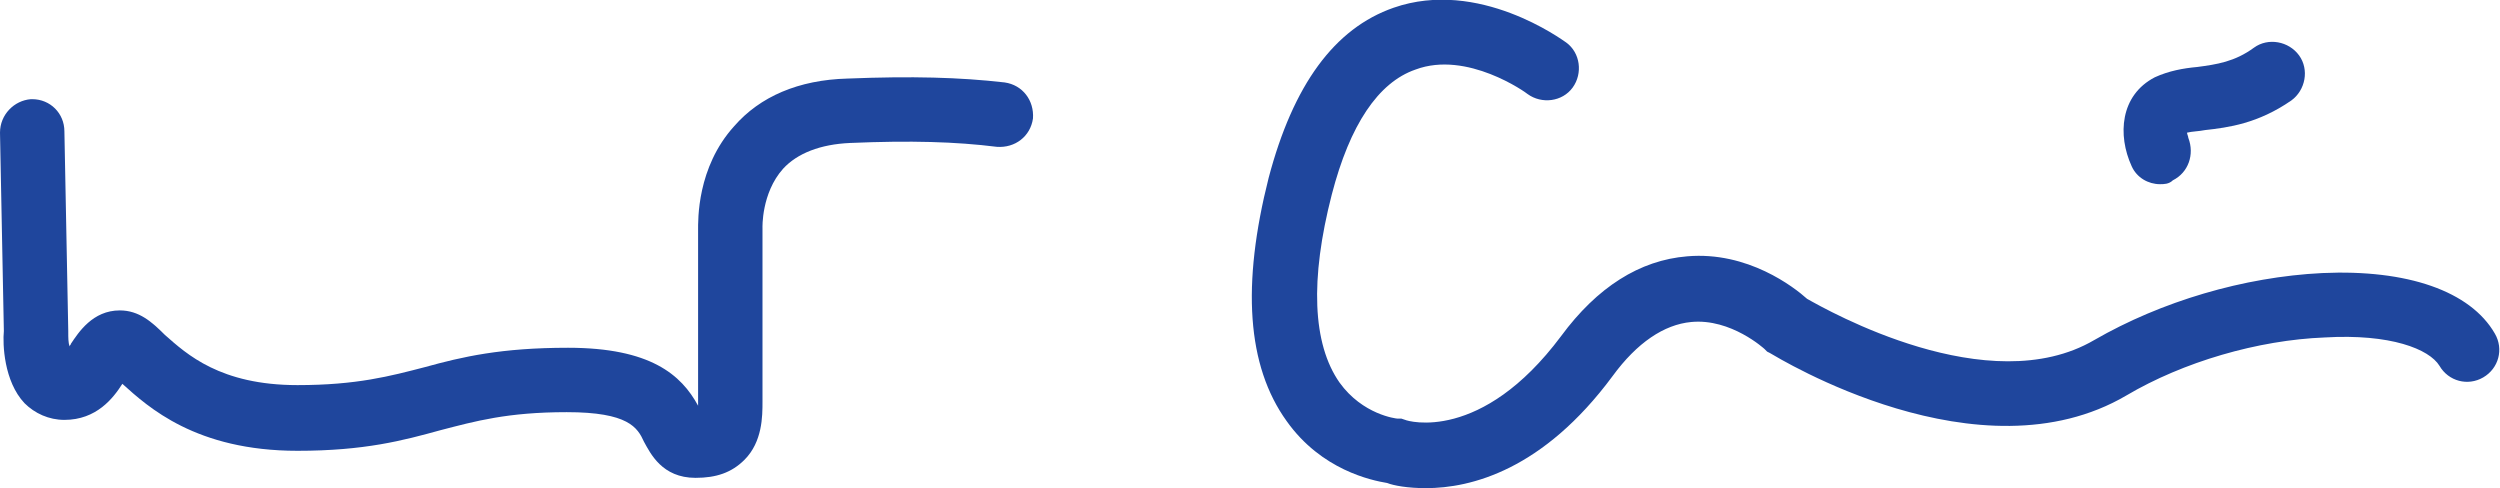
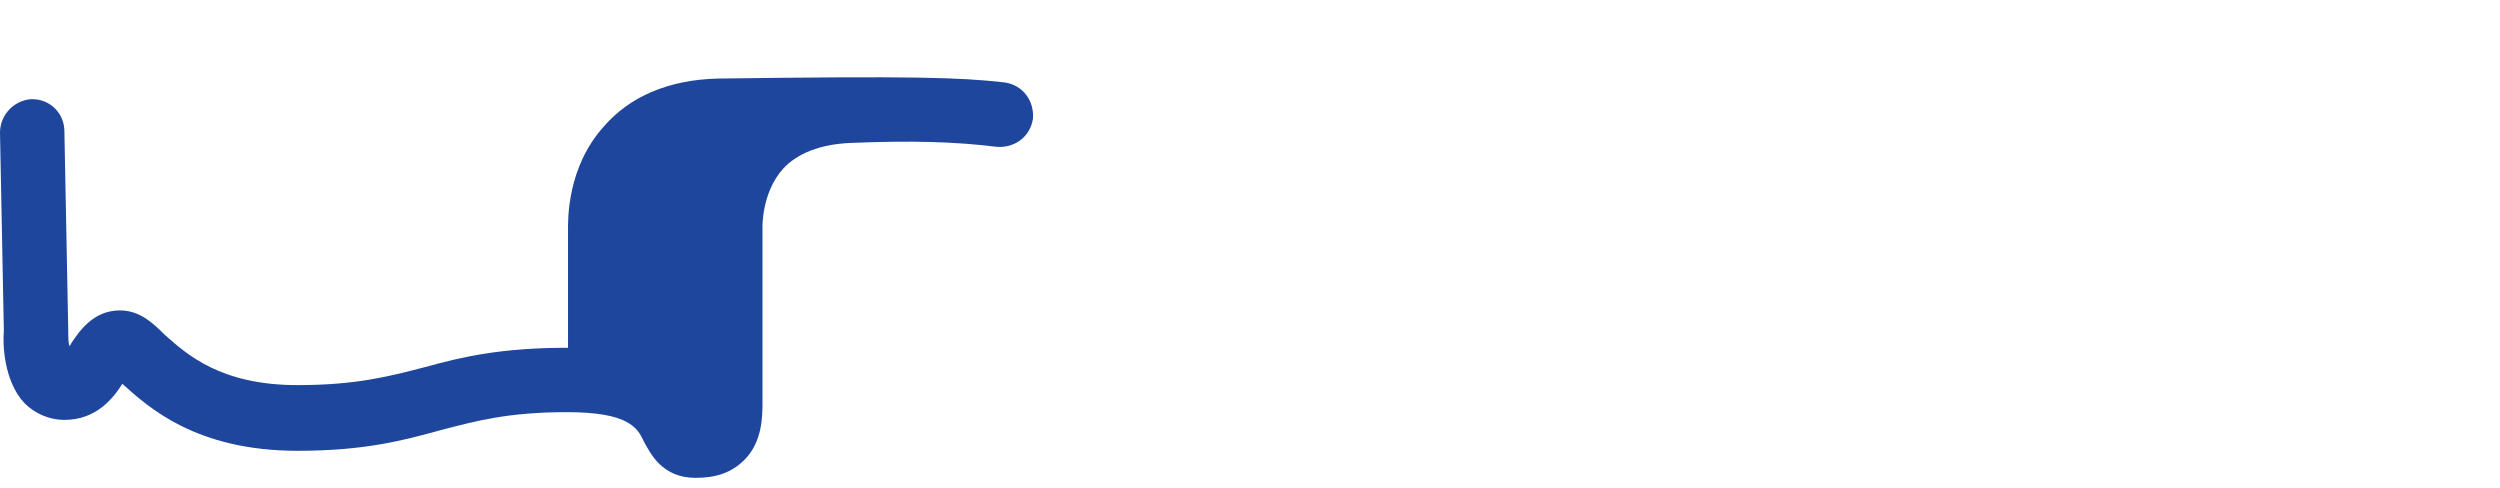
<svg xmlns="http://www.w3.org/2000/svg" version="1.1" id="Layer_1" x="0px" y="0px" viewBox="0 0 194.1 37.9" style="enable-background:new 0 0 194.1 37.9;" xml:space="preserve">
  <style type="text/css">
	.st0{display:none;fill:none;stroke:#000000;stroke-miterlimit:10;}
	.st1{fill:#1F469D;}
	.st2{fill:none;stroke:#000000;stroke-width:3;stroke-linecap:round;stroke-miterlimit:10;}
	.st3{fill:#FFFFFF;stroke:#000000;stroke-width:4;stroke-linecap:round;stroke-miterlimit:10;}
	.st4{fill:none;stroke:#000000;stroke-width:4;stroke-linecap:round;stroke-miterlimit:10;}
</style>
  <g>
    <g>
-       <path class="st1" d="M54,37.1c-2.6,0-3.5-1.9-4-2.8c-0.5-1.1-1.2-2.3-6-2.3c-4.6,0-7.1,0.7-9.8,1.4c-2.9,0.8-5.9,1.6-11.1,1.6    c-7.9,0-11.6-3.4-13.6-5.2c-0.7,1.1-2,2.8-4.5,2.8c-1.2,0-2.3-0.5-3.1-1.3c-1.6-1.7-1.7-4.6-1.6-5.6L0,10.3c0-1.4,1.1-2.5,2.4-2.6    c0,0,0,0,0.1,0C3.9,7.7,5,8.8,5,10.2l0.3,15.5l0,0.1c0,0.4,0,0.8,0.1,1.1c0-0.1,0.1-0.1,0.1-0.2c0.6-0.9,1.7-2.6,3.8-2.6    c1.5,0,2.5,0.9,3.5,1.9c1.7,1.5,4.3,3.9,10.3,3.9c4.6,0,7.2-0.7,9.9-1.4c2.9-0.8,5.9-1.5,11.1-1.5c6.4,0,8.8,2.1,10.1,4.5    c0-0.1,0-0.2,0-0.2l0-0.2V17.9c0-0.8-0.1-4.9,2.8-8.1c2-2.3,5-3.6,8.8-3.7C70.8,5.9,74.5,6,78,6.4c1.4,0.2,2.3,1.4,2.2,2.8    c-0.2,1.4-1.4,2.3-2.8,2.2c-3.2-0.4-6.7-0.5-11.4-0.3c-2.3,0.1-4.1,0.8-5.2,2c-1.7,1.9-1.6,4.6-1.6,4.6l0,0.2l0,13.3    c0,1.1,0,3.1-1.4,4.5C56.8,36.7,55.6,37.1,54,37.1z" />
+       <path class="st1" d="M54,37.1c-2.6,0-3.5-1.9-4-2.8c-0.5-1.1-1.2-2.3-6-2.3c-4.6,0-7.1,0.7-9.8,1.4c-2.9,0.8-5.9,1.6-11.1,1.6    c-7.9,0-11.6-3.4-13.6-5.2c-0.7,1.1-2,2.8-4.5,2.8c-1.2,0-2.3-0.5-3.1-1.3c-1.6-1.7-1.7-4.6-1.6-5.6L0,10.3c0-1.4,1.1-2.5,2.4-2.6    c0,0,0,0,0.1,0C3.9,7.7,5,8.8,5,10.2l0.3,15.5l0,0.1c0,0.4,0,0.8,0.1,1.1c0-0.1,0.1-0.1,0.1-0.2c0.6-0.9,1.7-2.6,3.8-2.6    c1.5,0,2.5,0.9,3.5,1.9c1.7,1.5,4.3,3.9,10.3,3.9c4.6,0,7.2-0.7,9.9-1.4c2.9-0.8,5.9-1.5,11.1-1.5c0-0.1,0-0.2,0-0.2l0-0.2V17.9c0-0.8-0.1-4.9,2.8-8.1c2-2.3,5-3.6,8.8-3.7C70.8,5.9,74.5,6,78,6.4c1.4,0.2,2.3,1.4,2.2,2.8    c-0.2,1.4-1.4,2.3-2.8,2.2c-3.2-0.4-6.7-0.5-11.4-0.3c-2.3,0.1-4.1,0.8-5.2,2c-1.7,1.9-1.6,4.6-1.6,4.6l0,0.2l0,13.3    c0,1.1,0,3.1-1.4,4.5C56.8,36.7,55.6,37.1,54,37.1z" />
    </g>
    <g>
-       <path class="st1" d="M167.7,14.3c-0.9,0-1.8-0.5-2.2-1.4c-1.1-2.4-0.9-5.5,1.8-6.9c1.1-0.5,2.2-0.7,3.3-0.8    c1.5-0.2,2.9-0.4,4.4-1.5c1.1-0.8,2.7-0.5,3.5,0.6c0.8,1.1,0.5,2.7-0.6,3.5c-2.6,1.8-4.9,2.1-6.7,2.3c-0.5,0.1-1,0.1-1.4,0.2    c0,0.1,0.1,0.3,0.1,0.4c0.5,1.3,0,2.7-1.2,3.3C168.4,14.3,168,14.3,167.7,14.3z" />
-     </g>
+       </g>
    <g>
-       <path class="st1" d="M110.7,37.9c-1.4,0-2.5-0.2-3-0.4c-1.2-0.2-5.1-1-7.8-4.8c-3.1-4.3-3.5-10.6-1.4-18.9    c1.9-7.2,5.1-11.6,9.7-13.2c6.6-2.3,13.1,2.5,13.4,2.7c1.1,0.8,1.3,2.4,0.5,3.5c-0.8,1.1-2.4,1.3-3.5,0.5    c-0.1-0.1-4.7-3.4-8.7-1.9c-2.9,1-5.1,4.3-6.5,9.7c-1.7,6.6-1.5,11.6,0.6,14.6c1.8,2.5,4.4,2.8,4.5,2.8l0.3,0l0.3,0.1    c0.2,0.1,5.9,1.8,12.1-6.5c2.8-3.8,6.1-5.9,9.8-6.2c4.7-0.4,8.3,2.4,9.3,3.3c1.6,0.9,14.1,8,22.3,3.2c5.2-3,11.6-4.9,17.7-5.2    c6.6-0.3,11.5,1.4,13.4,4.7c0.7,1.2,0.3,2.7-0.9,3.4c-1.2,0.7-2.7,0.3-3.4-0.9c-0.8-1.3-3.8-2.5-8.9-2.2c-5.2,0.2-11,1.9-15.4,4.5    c-11.4,6.7-27-2.9-27.7-3.3l-0.2-0.1l-0.2-0.2c0,0-2.6-2.4-5.7-2.1c-2.1,0.2-4.2,1.6-6.1,4.2C119.8,36.5,114.2,37.9,110.7,37.9z" />
-     </g>
+       </g>
  </g>
</svg>